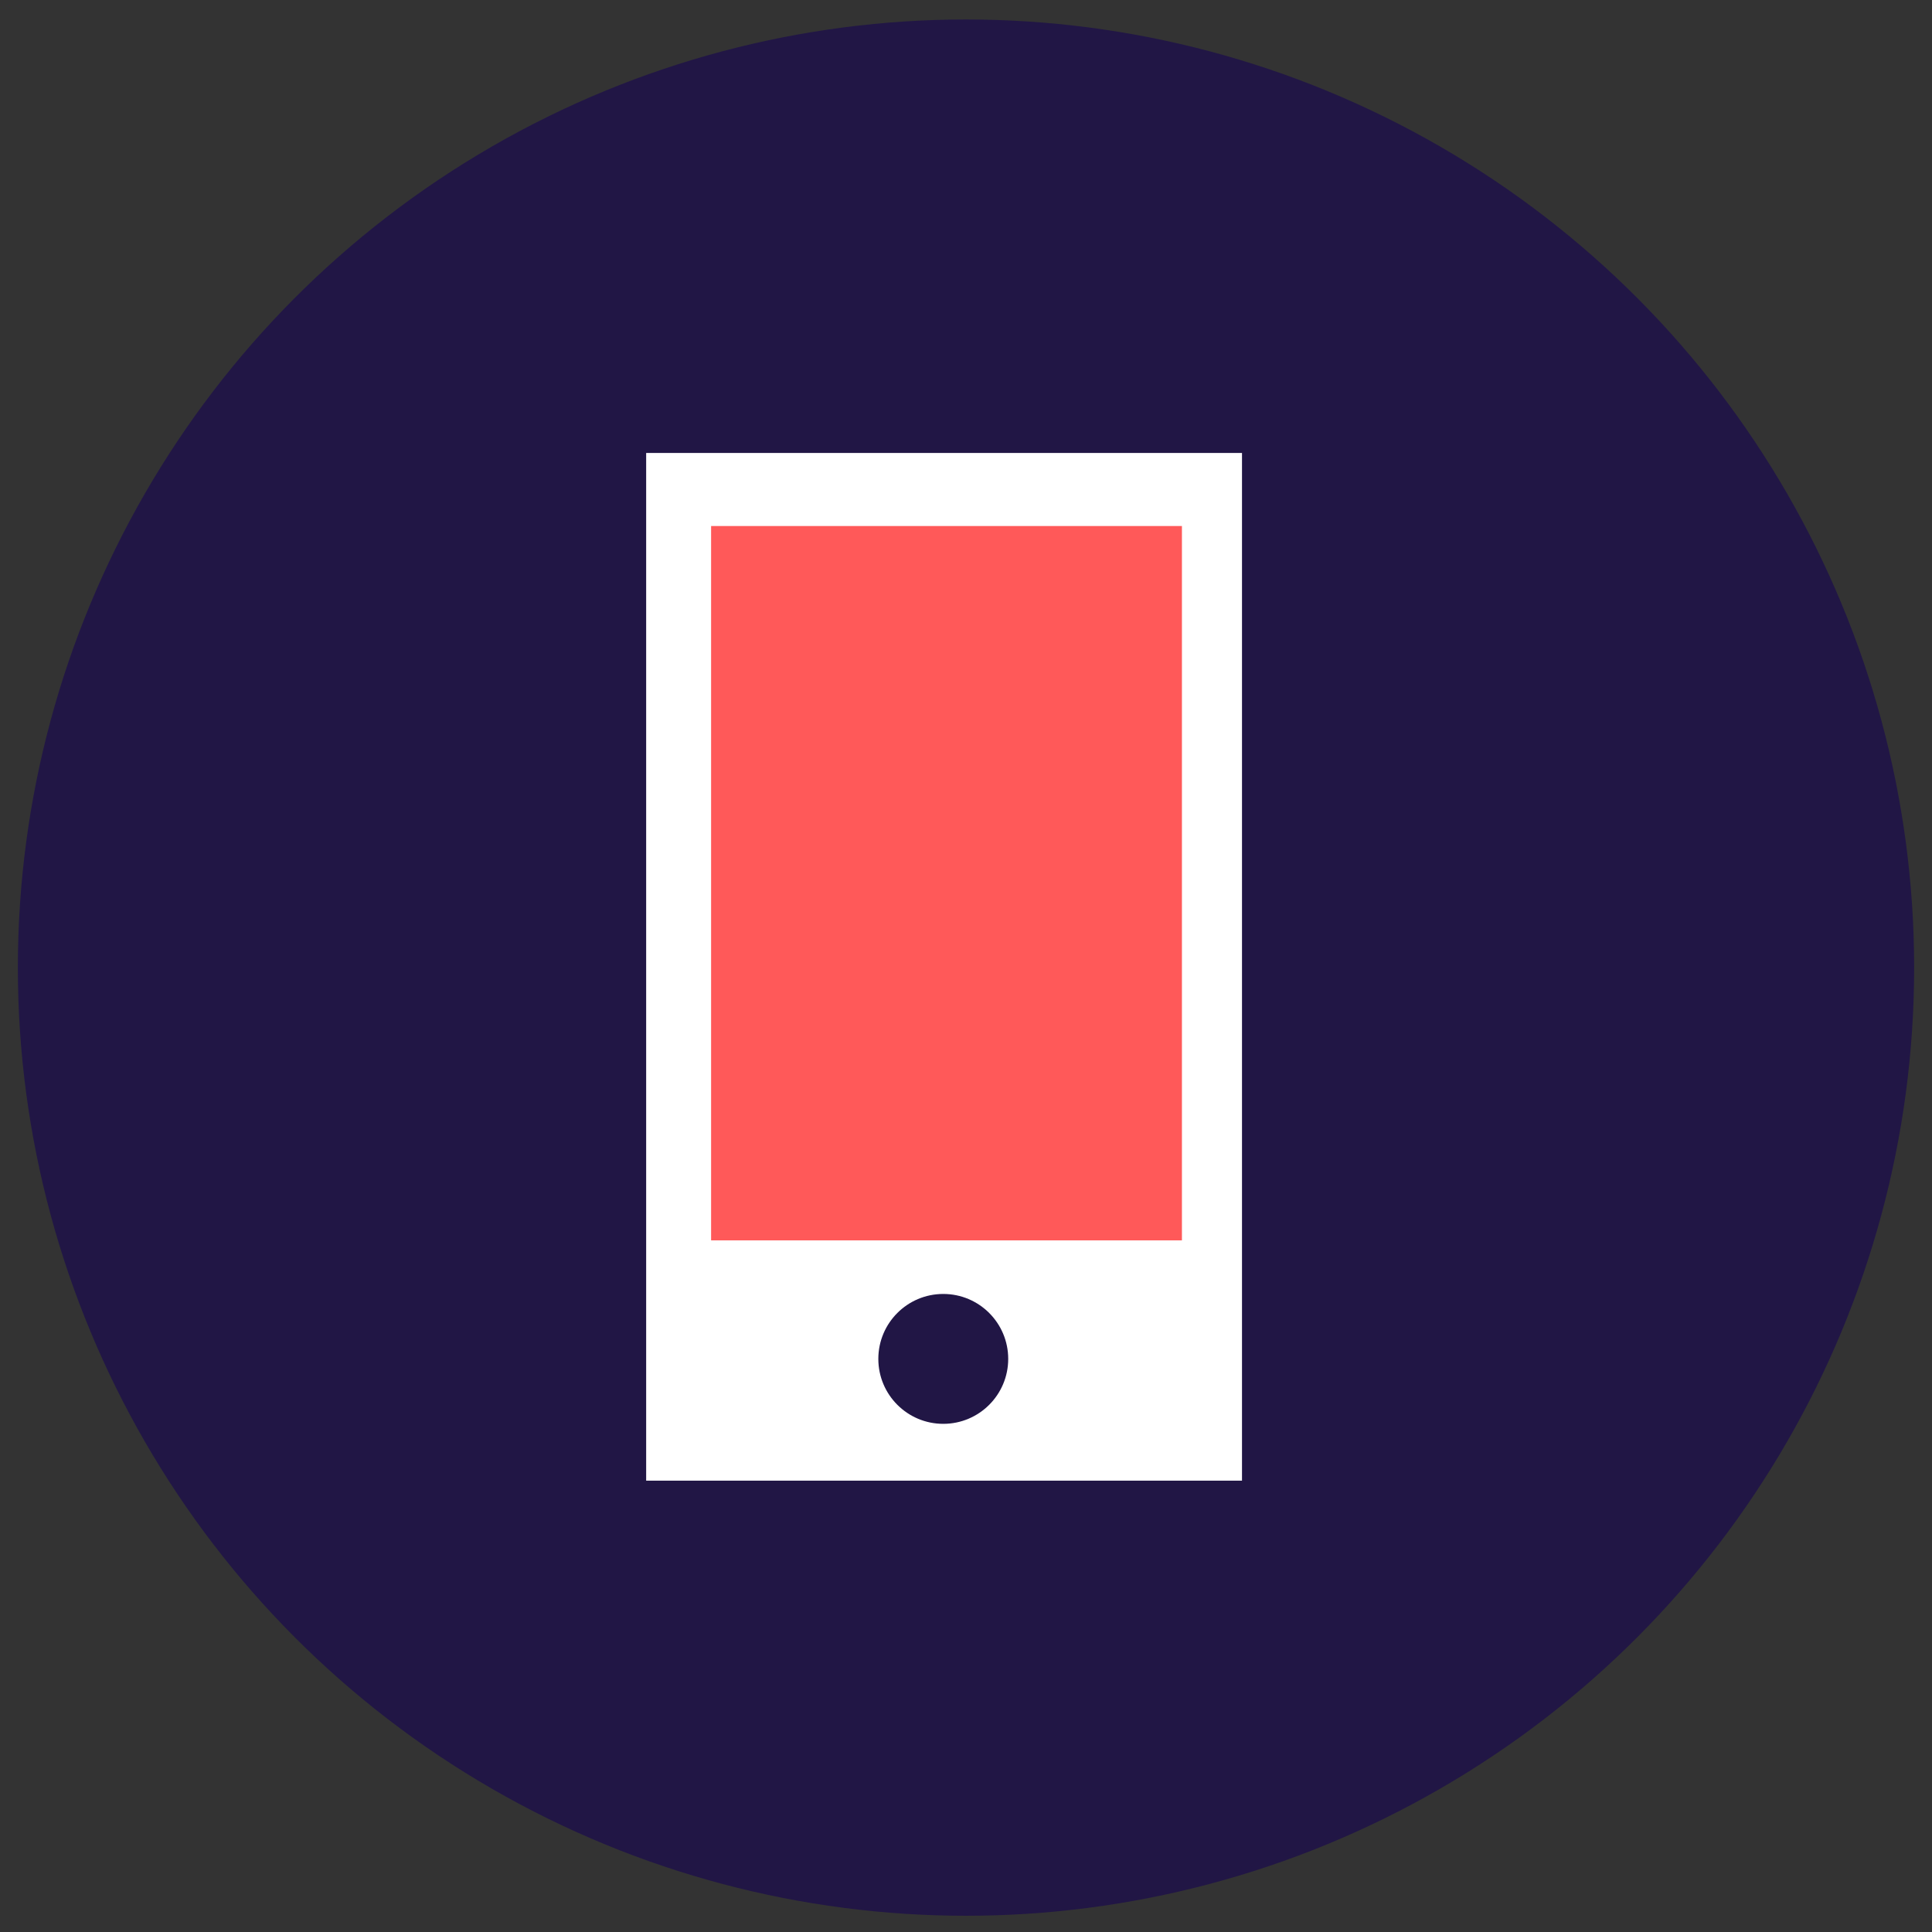
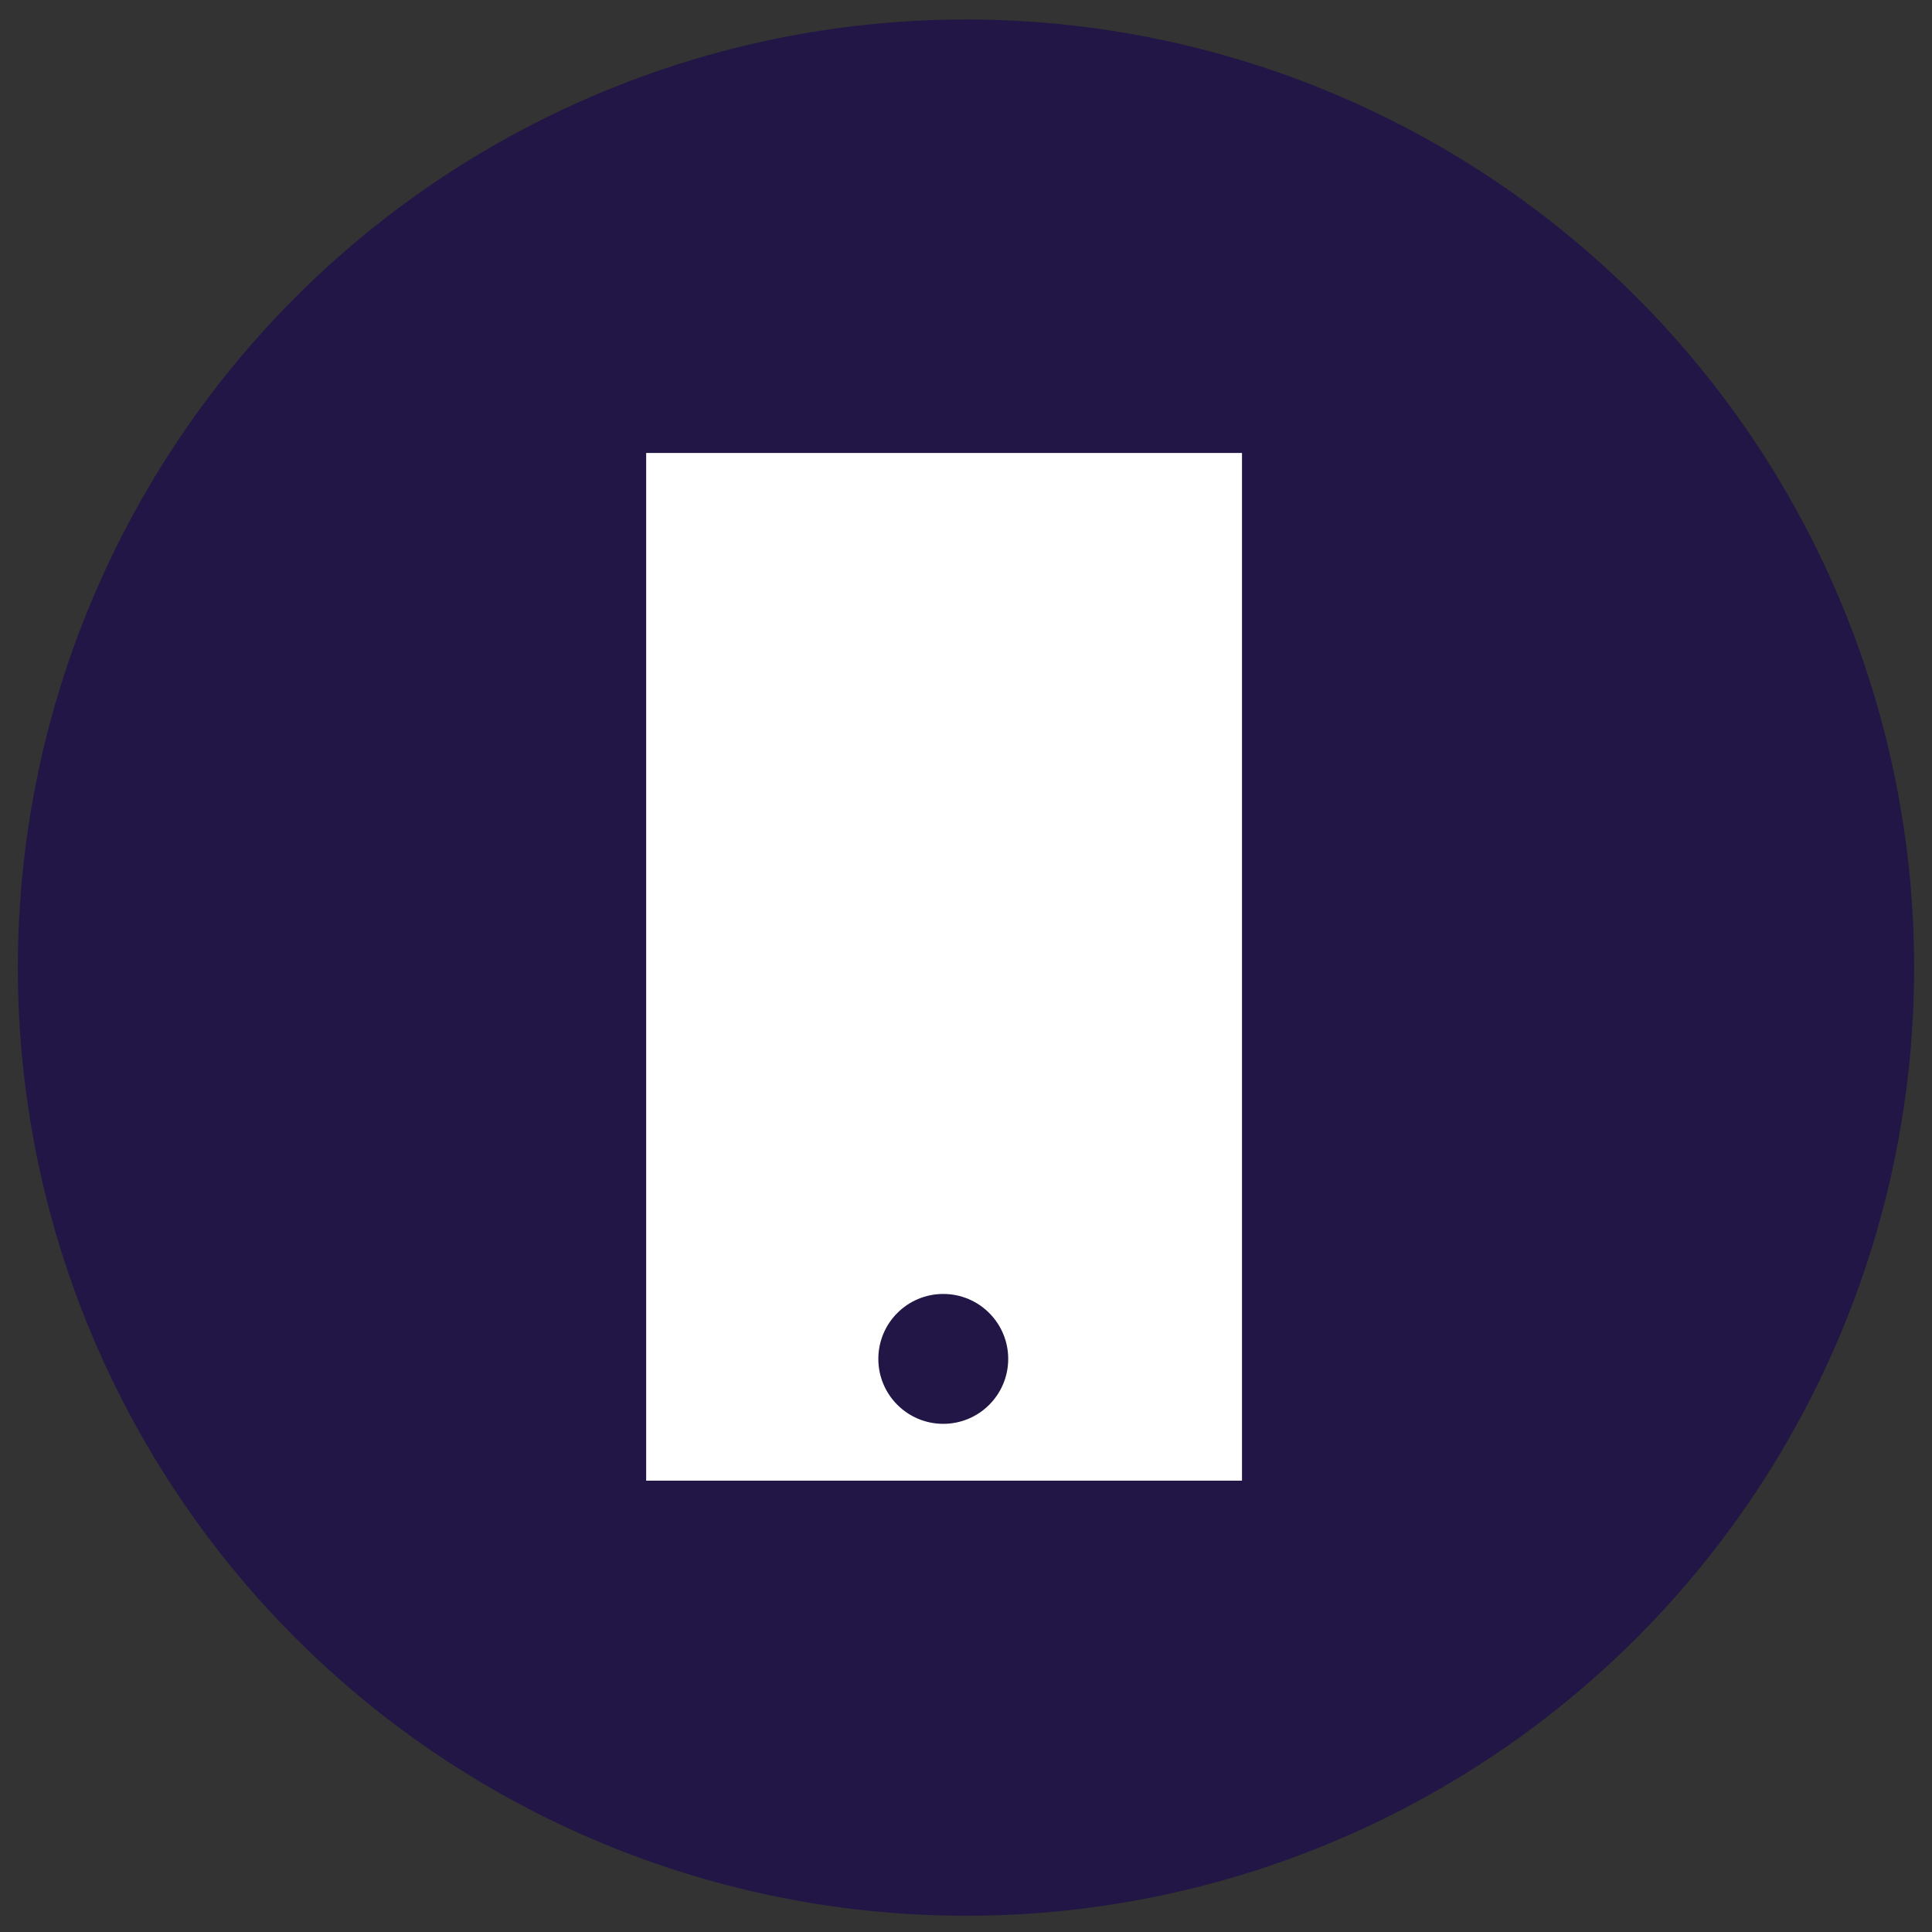
<svg xmlns="http://www.w3.org/2000/svg" version="1.1" id="Calque_1" x="0px" y="0px" viewBox="0 0 119 119" style="enable-background:new 0 0 119 119;" xml:space="preserve">
  <rect x="0" y="0" width="119" height="119" fill="#333333" stroke="none" />
  <style type="text/css">
	.st0{fill:#211645;}
	.st1{fill:#FFFFFF;}
	.st2{fill:#FF5959;}
</style>
  <circle class="st0" cx="59.5" cy="59.6" r="58.4" />
  <g>
    <rect x="39.8" y="27.9" class="st1" width="36.7" height="63.3" />
-     <rect x="43.8" y="32.4" class="st2" width="29" height="44" />
    <circle class="st0" cx="58.1" cy="83.7" r="4" />
  </g>
</svg>